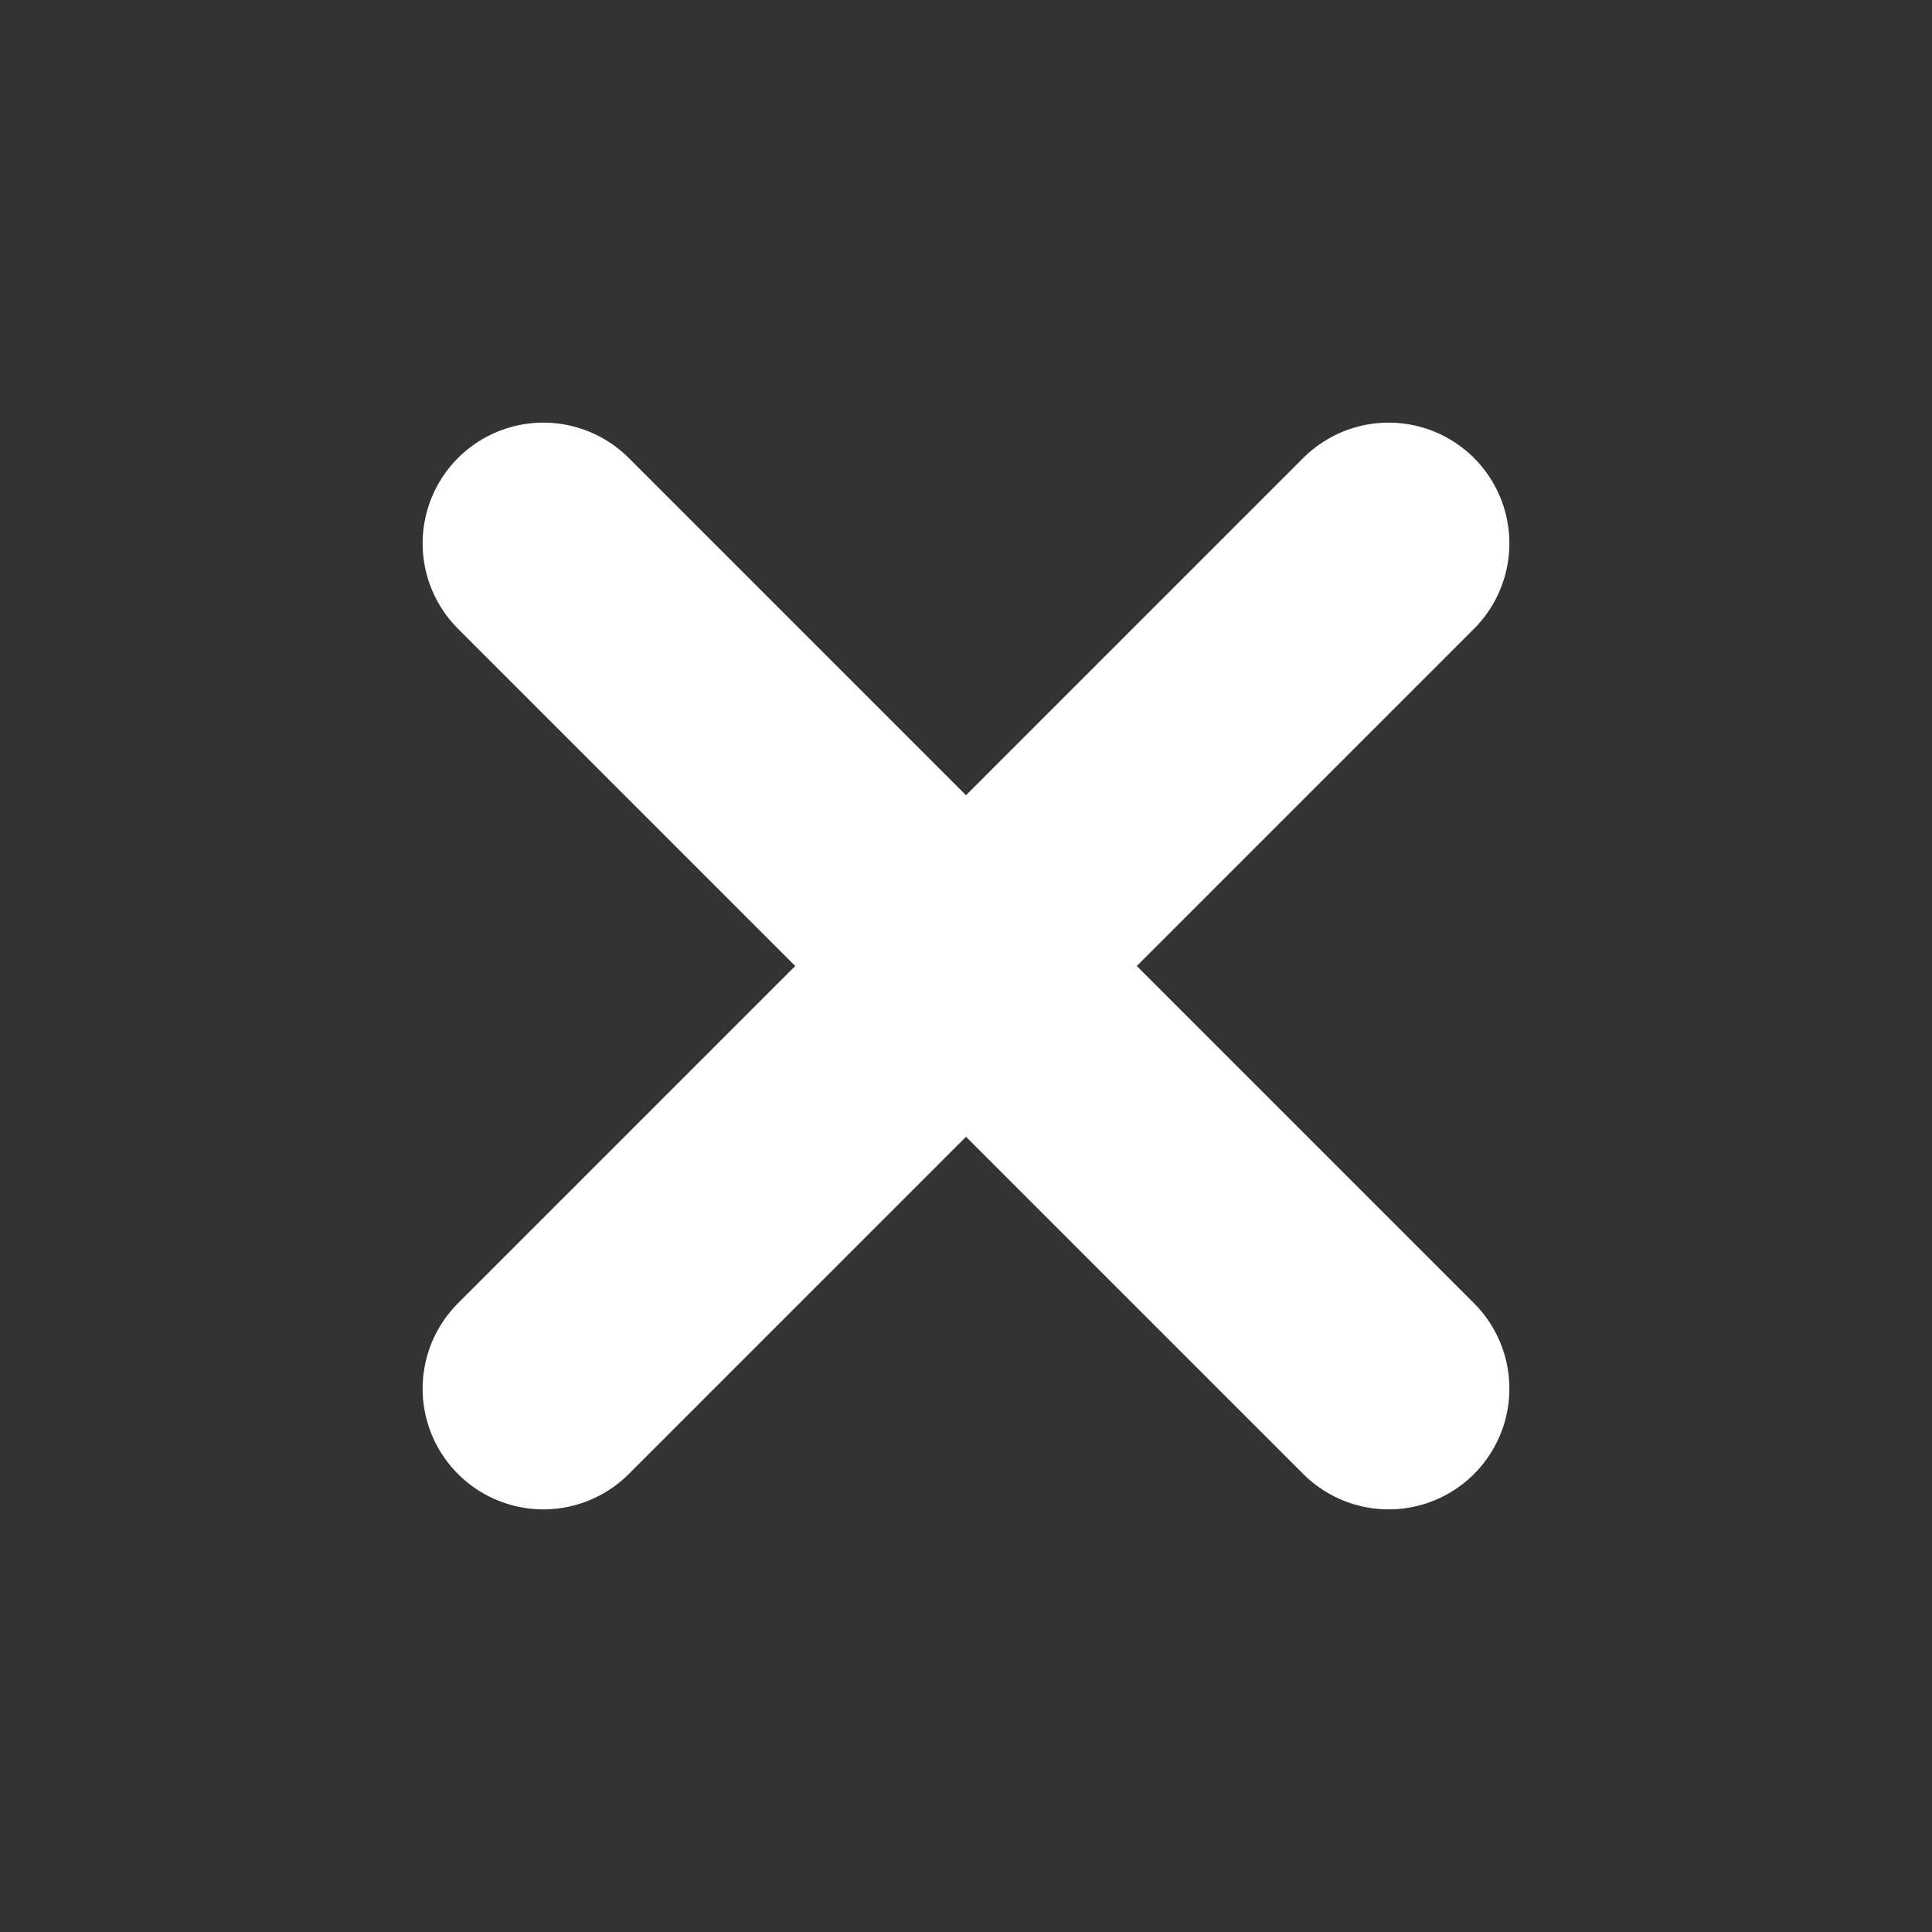
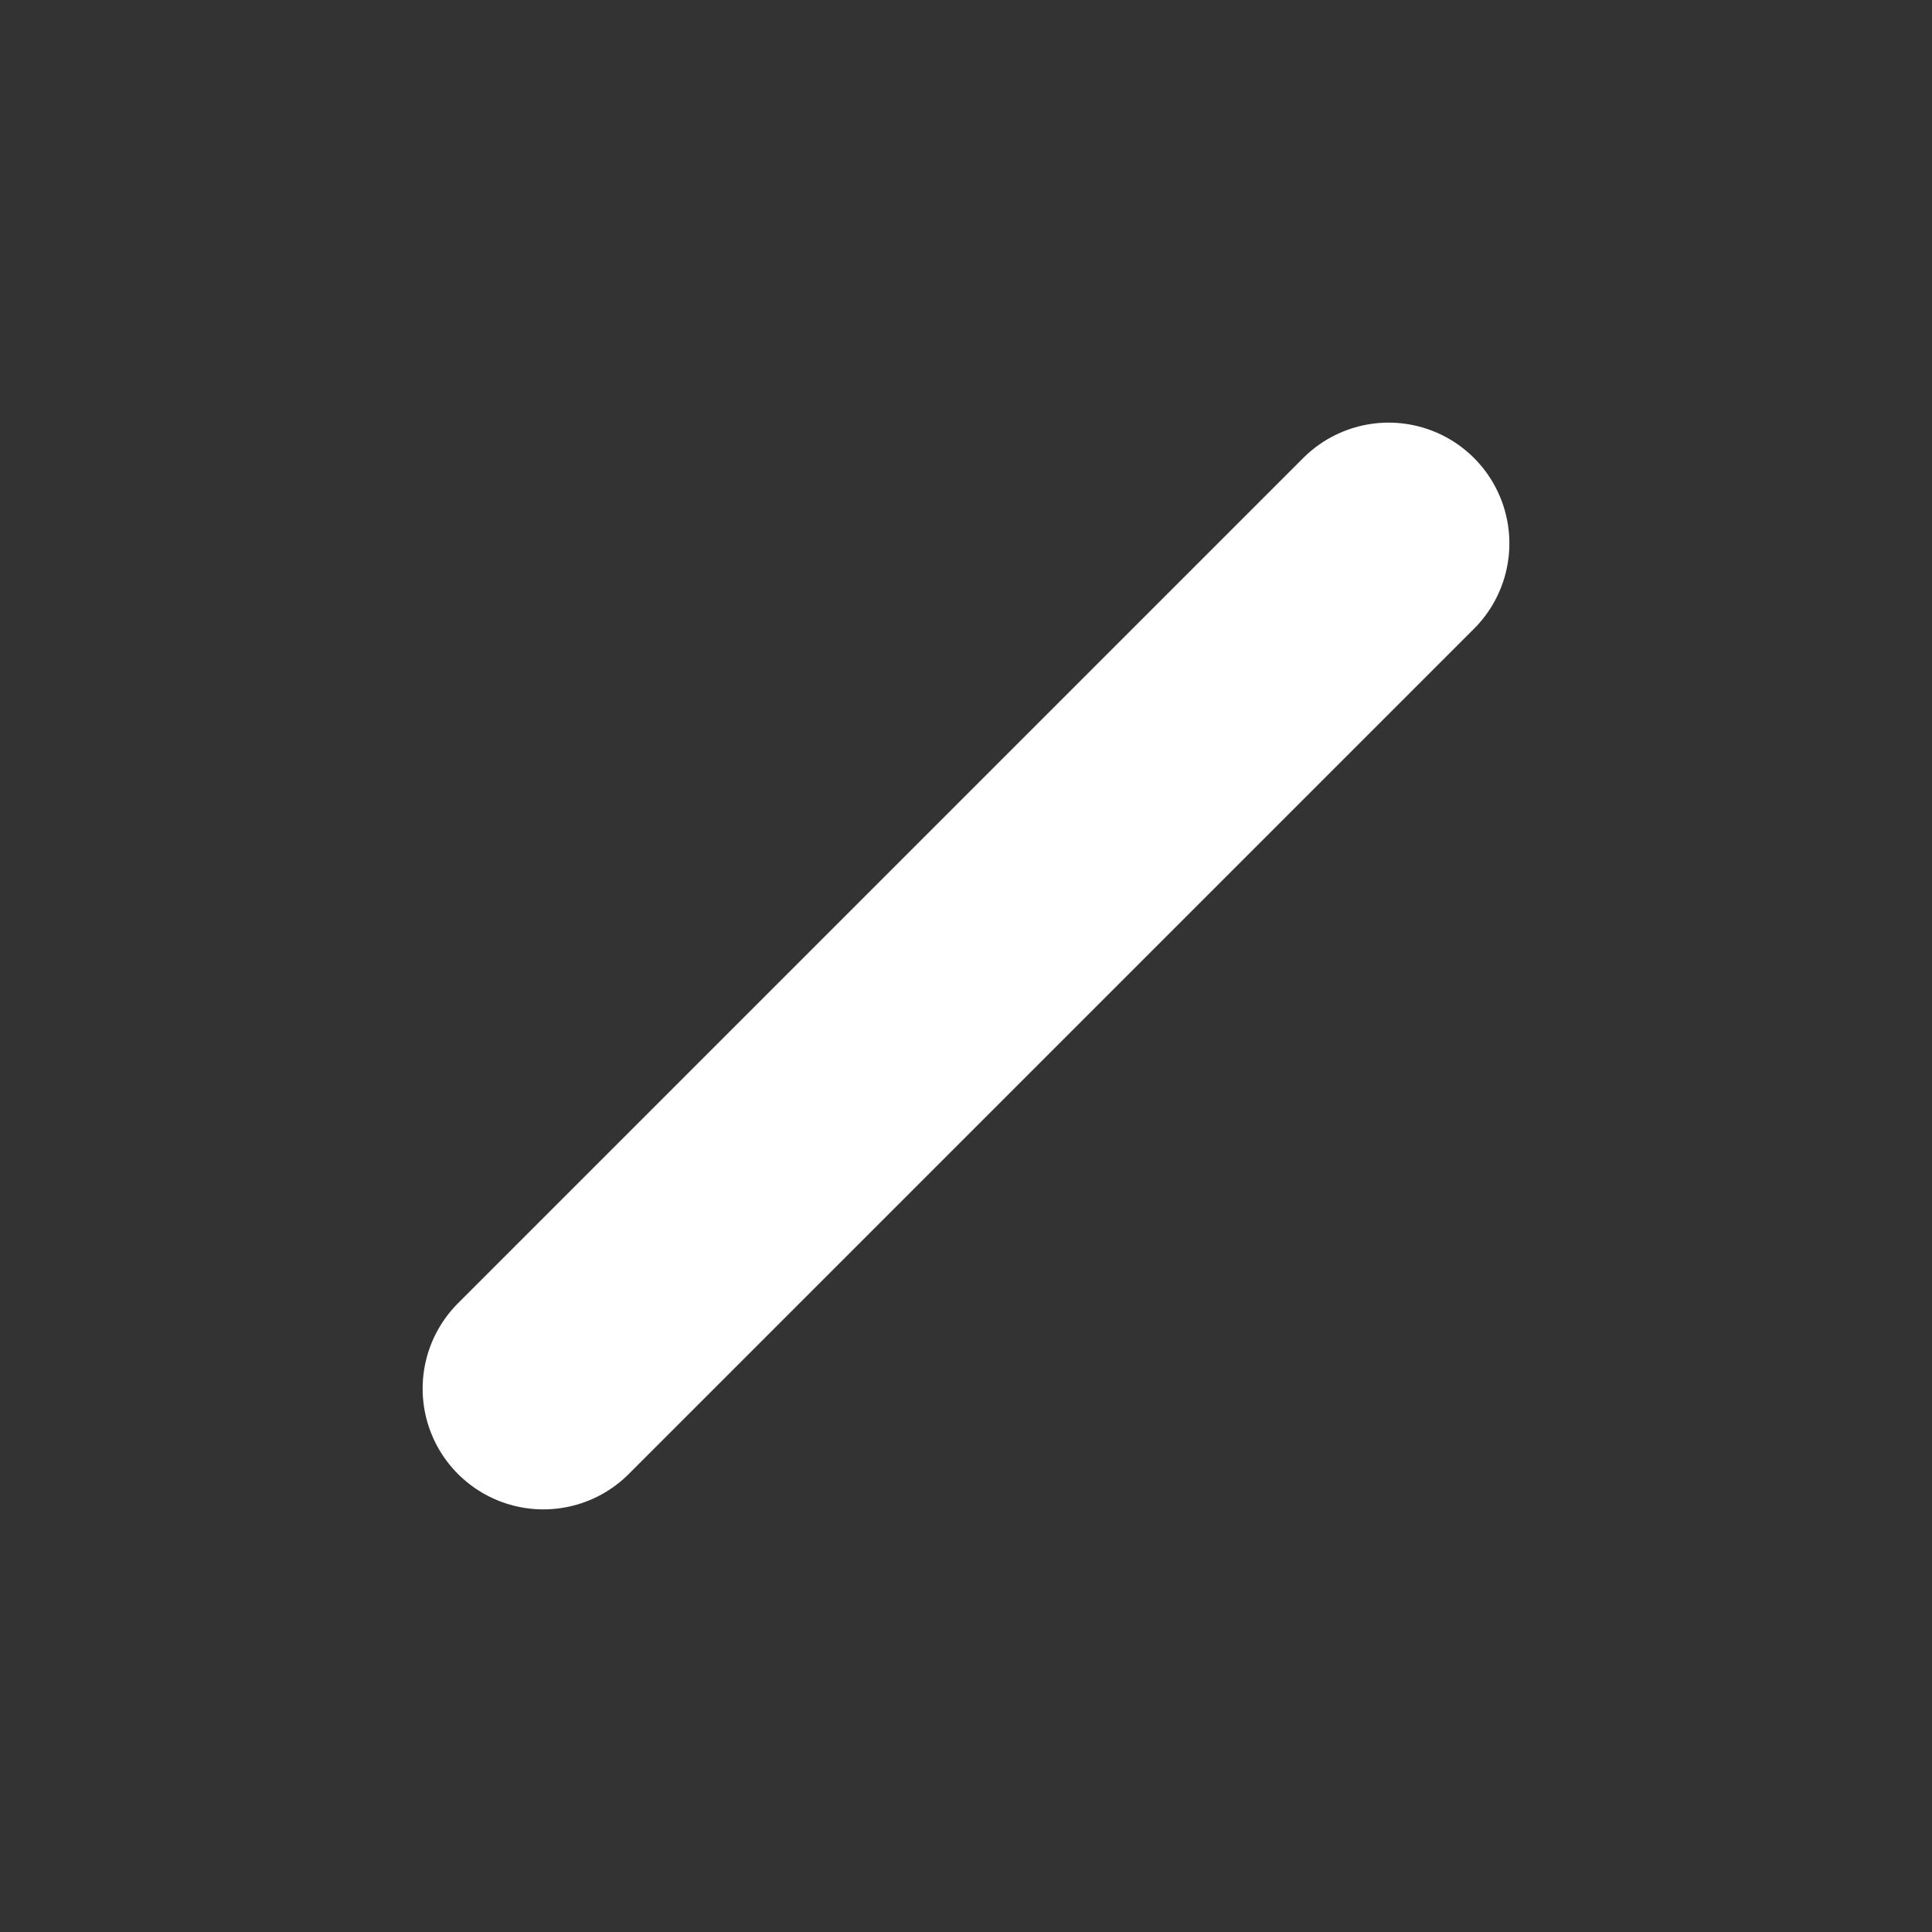
<svg xmlns="http://www.w3.org/2000/svg" width="16" height="16" viewBox="0 0 16 16" fill="none">
  <rect x="0" y="0" width="16" height="16" fill="#333333" stroke="none" />
-   <path d="M4.5 11.5L11.5 4.5M11.5 11.5L4.5 4.5" stroke="white" stroke-width="2" stroke-linecap="round" stroke-linejoin="round" />
+   <path d="M4.5 11.5L11.5 4.5M11.5 11.5" stroke="white" stroke-width="2" stroke-linecap="round" stroke-linejoin="round" />
</svg>